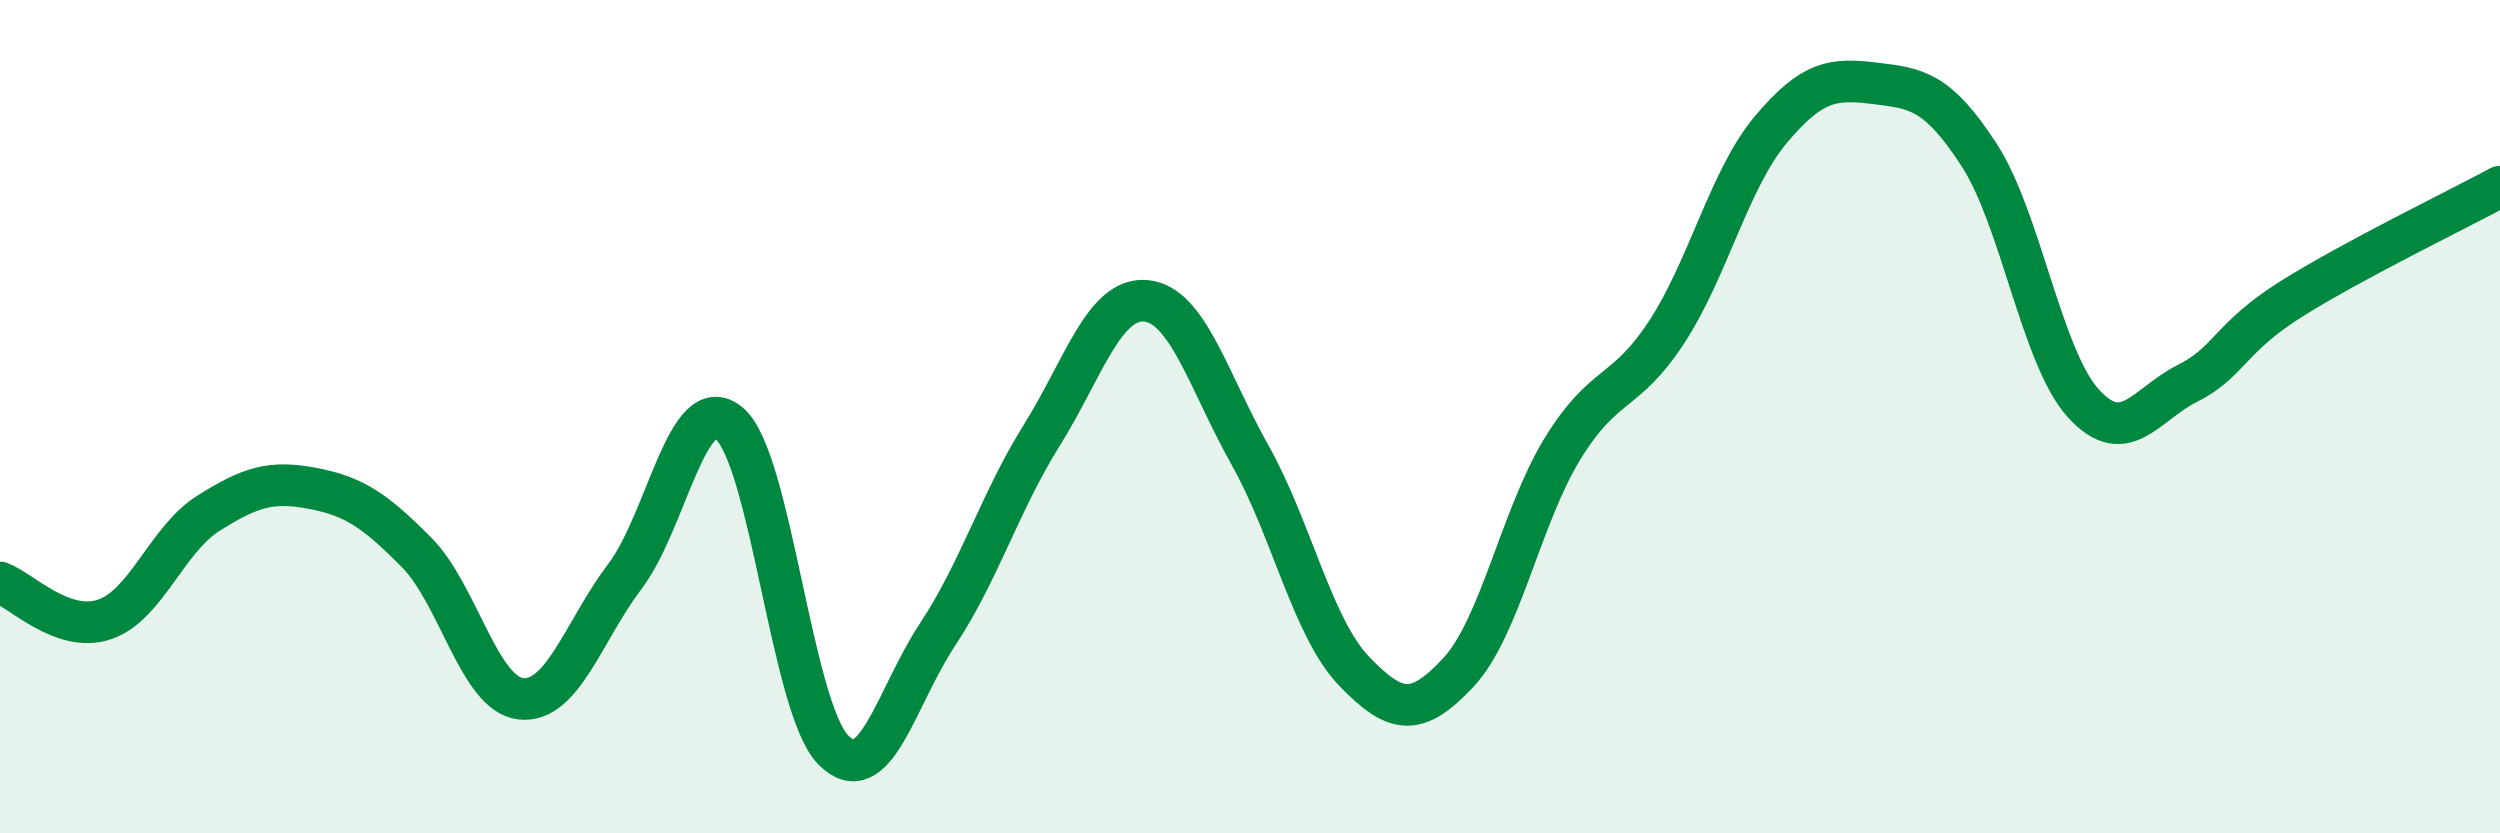
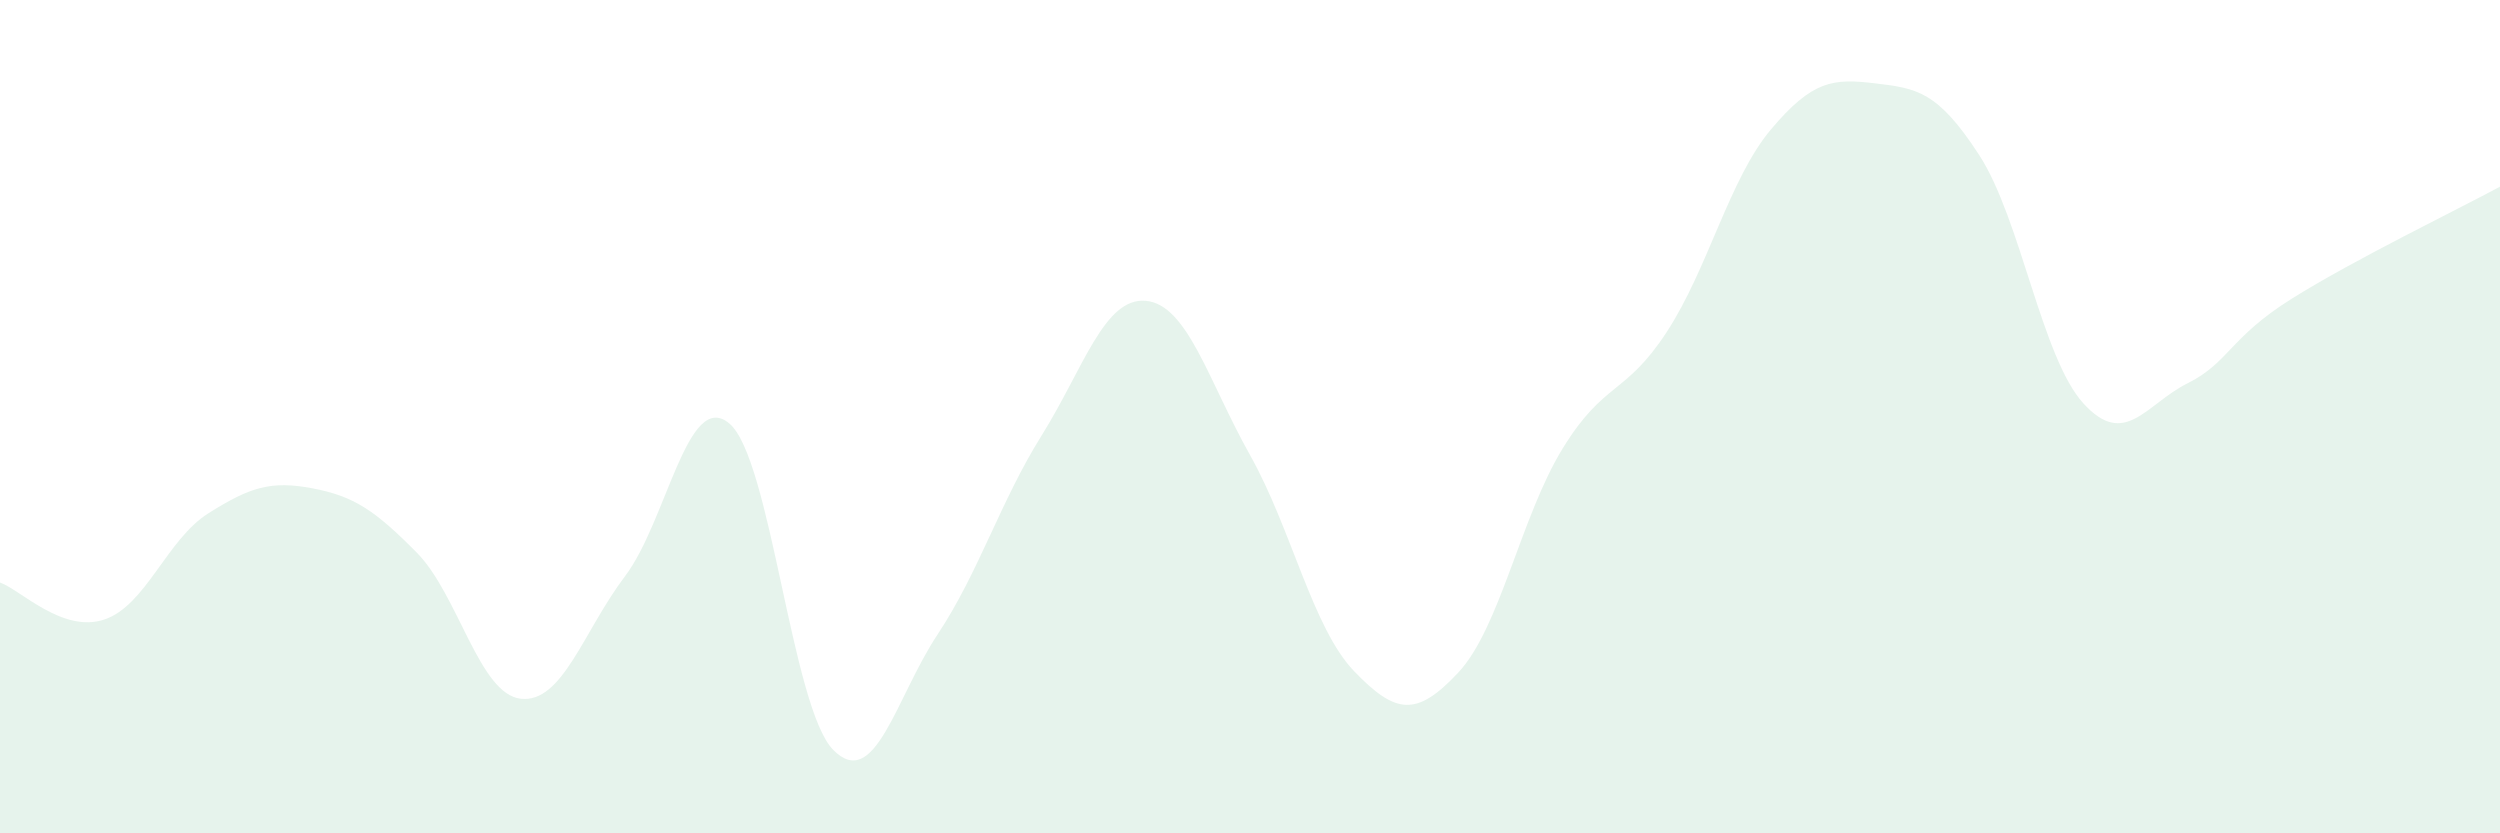
<svg xmlns="http://www.w3.org/2000/svg" width="60" height="20" viewBox="0 0 60 20">
  <path d="M 0,13.98 C 0.5,14.16 1.5,15.2 2.5,14.87 C 3.5,14.54 4,12.95 5,12.32 C 6,11.69 6.5,11.53 7.5,11.72 C 8.5,11.91 9,12.25 10,13.26 C 11,14.27 11.5,16.66 12.5,16.77 C 13.5,16.88 14,15.15 15,13.83 C 16,12.51 16.5,9.33 17.5,10.16 C 18.5,10.99 19,16.99 20,18 C 21,19.01 21.5,16.74 22.5,15.23 C 23.5,13.72 24,12.05 25,10.45 C 26,8.85 26.5,7.13 27.5,7.22 C 28.5,7.31 29,9.14 30,10.92 C 31,12.7 31.5,15.07 32.5,16.11 C 33.5,17.15 34,17.21 35,16.14 C 36,15.07 36.5,12.4 37.5,10.77 C 38.5,9.14 39,9.5 40,7.97 C 41,6.44 41.5,4.3 42.5,3.11 C 43.5,1.92 44,1.88 45,2 C 46,2.12 46.5,2.18 47.5,3.72 C 48.5,5.26 49,8.58 50,9.68 C 51,10.78 51.5,9.7 52.5,9.2 C 53.5,8.7 53.5,8.11 55,7.17 C 56.5,6.23 59,5.02 60,4.48L60 20L0 20Z" fill="#008740" opacity="0.1" stroke-linecap="round" stroke-linejoin="round" />
-   <path d="M 0,13.98 C 0.5,14.16 1.5,15.2 2.5,14.87 C 3.5,14.54 4,12.95 5,12.32 C 6,11.69 6.5,11.53 7.5,11.72 C 8.5,11.91 9,12.25 10,13.26 C 11,14.27 11.5,16.66 12.5,16.77 C 13.5,16.88 14,15.15 15,13.83 C 16,12.51 16.5,9.33 17.5,10.16 C 18.5,10.99 19,16.99 20,18 C 21,19.01 21.5,16.74 22.5,15.23 C 23.5,13.72 24,12.05 25,10.45 C 26,8.85 26.5,7.13 27.5,7.22 C 28.5,7.31 29,9.14 30,10.92 C 31,12.7 31.5,15.07 32.5,16.11 C 33.5,17.15 34,17.21 35,16.14 C 36,15.07 36.5,12.4 37.5,10.77 C 38.5,9.14 39,9.5 40,7.97 C 41,6.44 41.5,4.3 42.5,3.11 C 43.5,1.92 44,1.88 45,2 C 46,2.12 46.5,2.18 47.5,3.72 C 48.5,5.26 49,8.58 50,9.68 C 51,10.78 51.5,9.7 52.5,9.2 C 53.5,8.7 53.5,8.11 55,7.17 C 56.5,6.23 59,5.02 60,4.48" stroke="#008740" stroke-width="1" fill="none" stroke-linecap="round" stroke-linejoin="round" />
</svg>